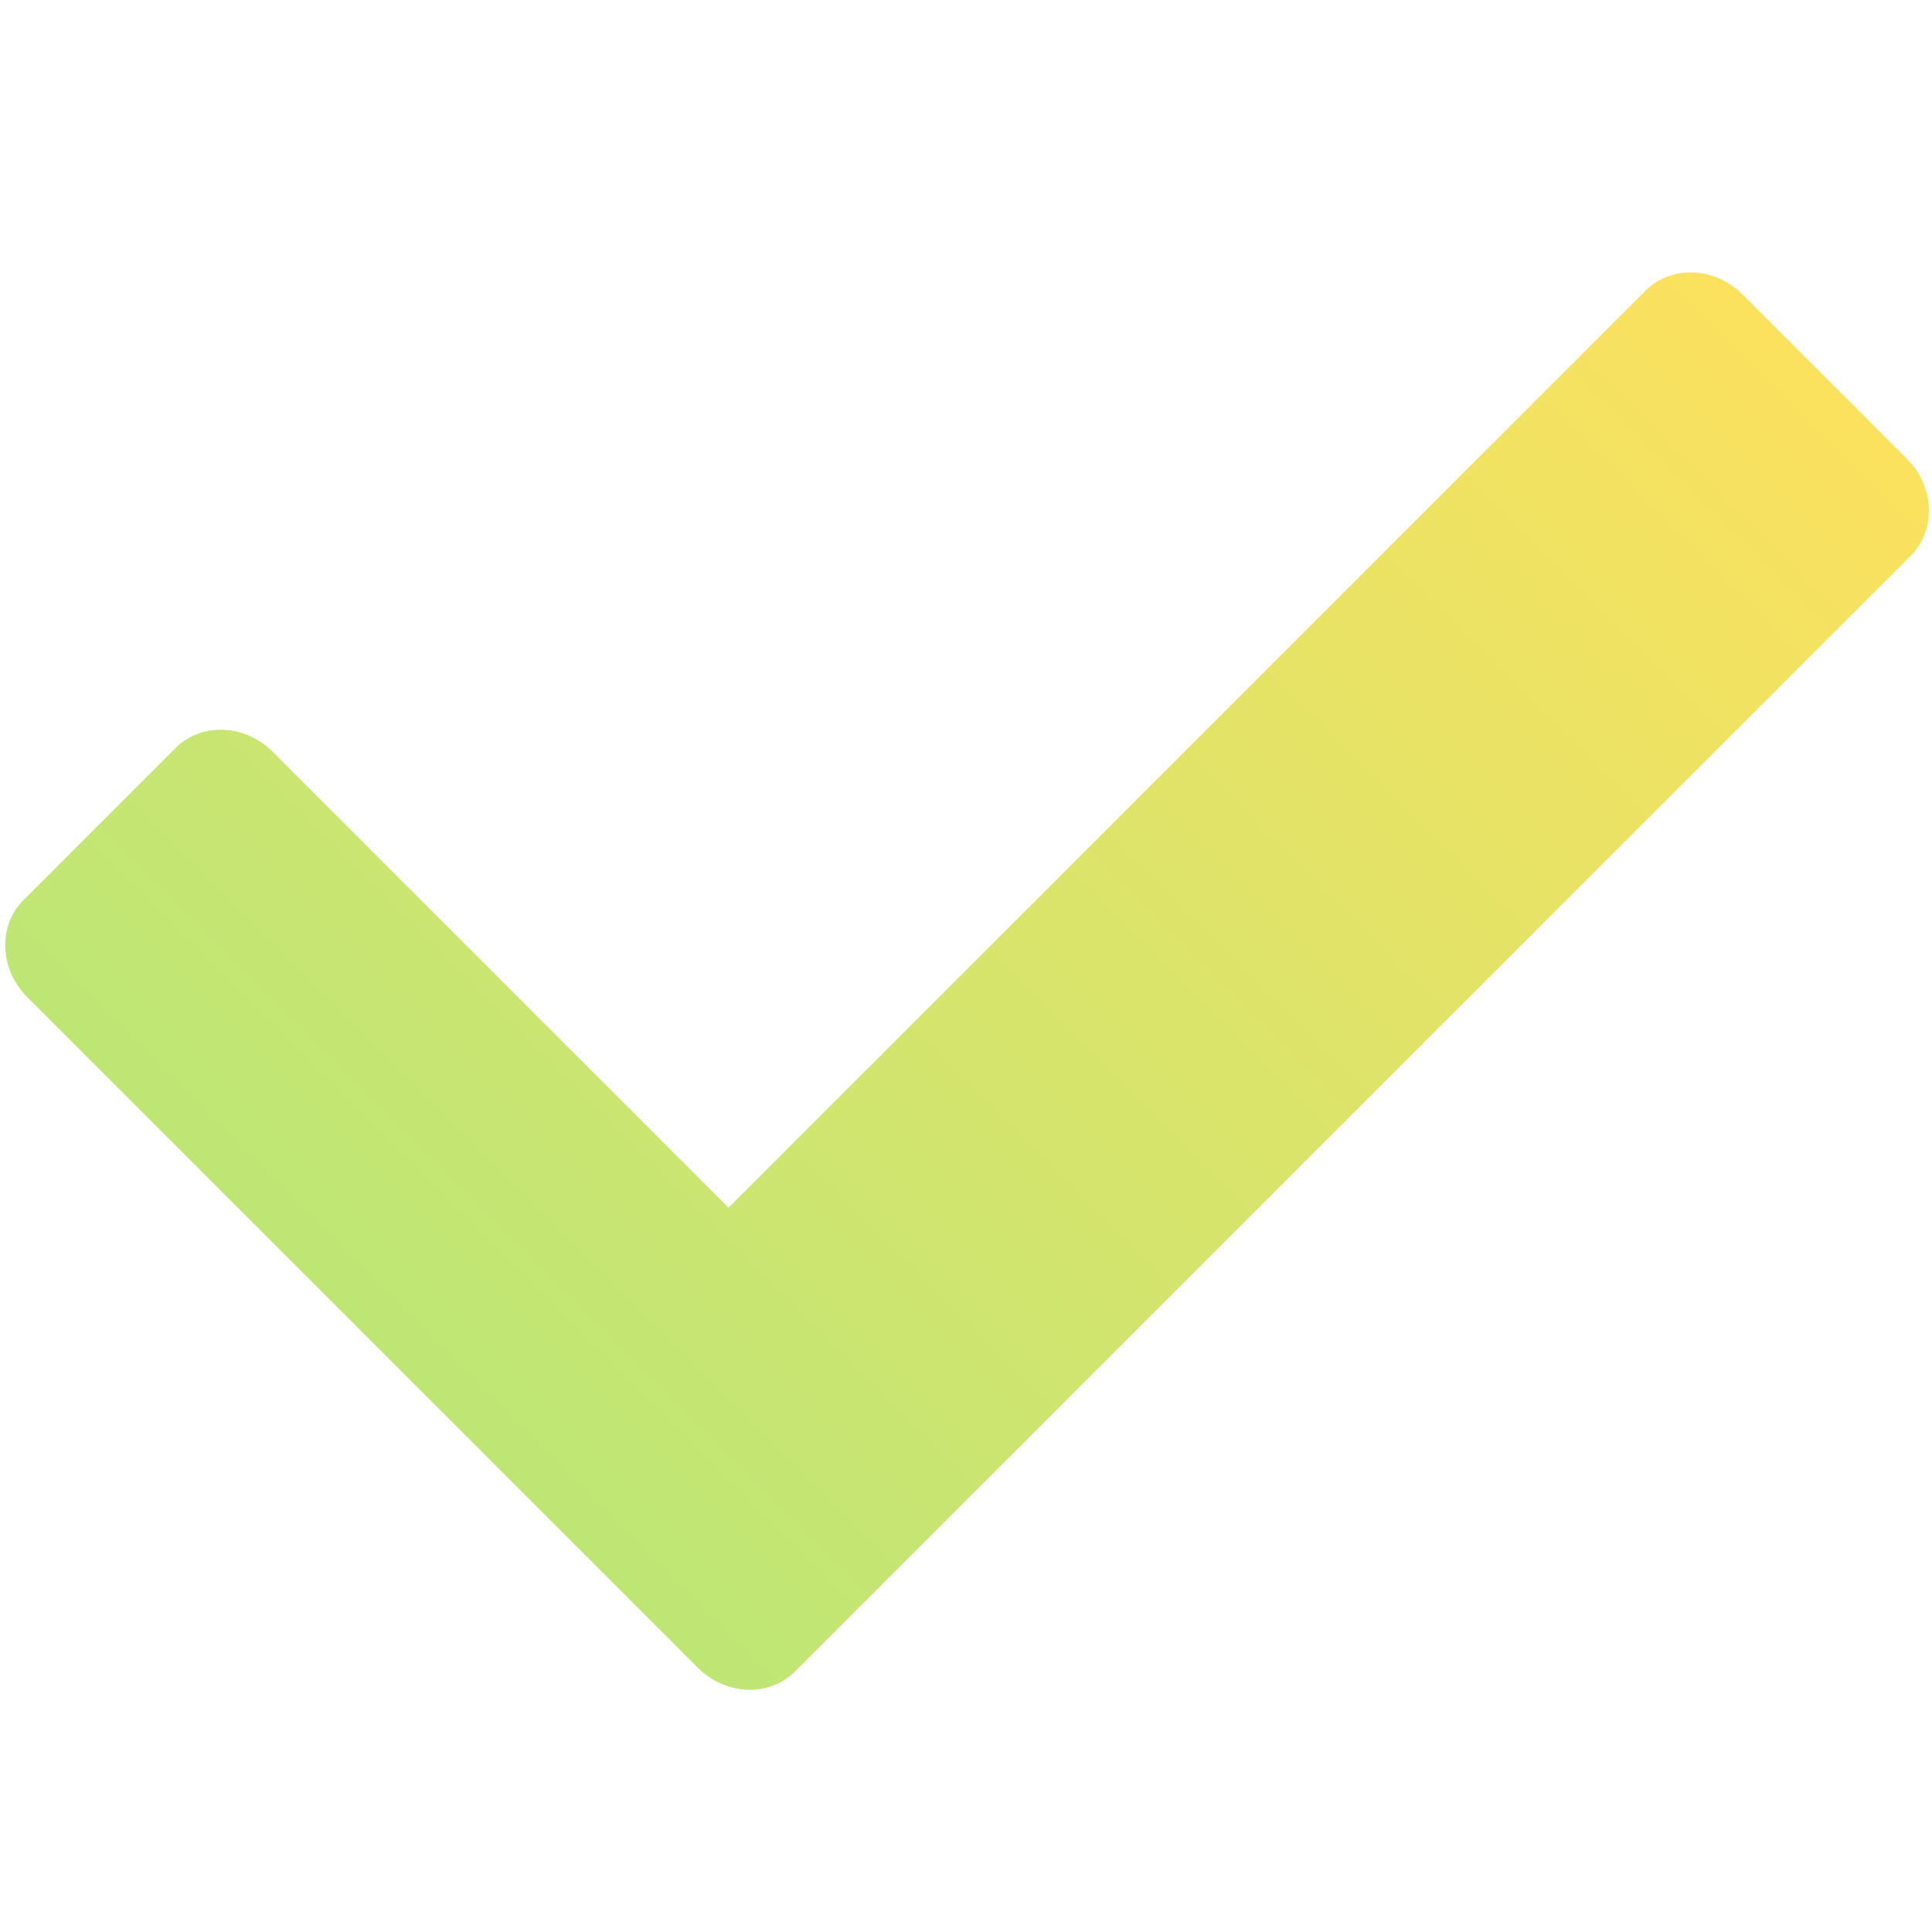
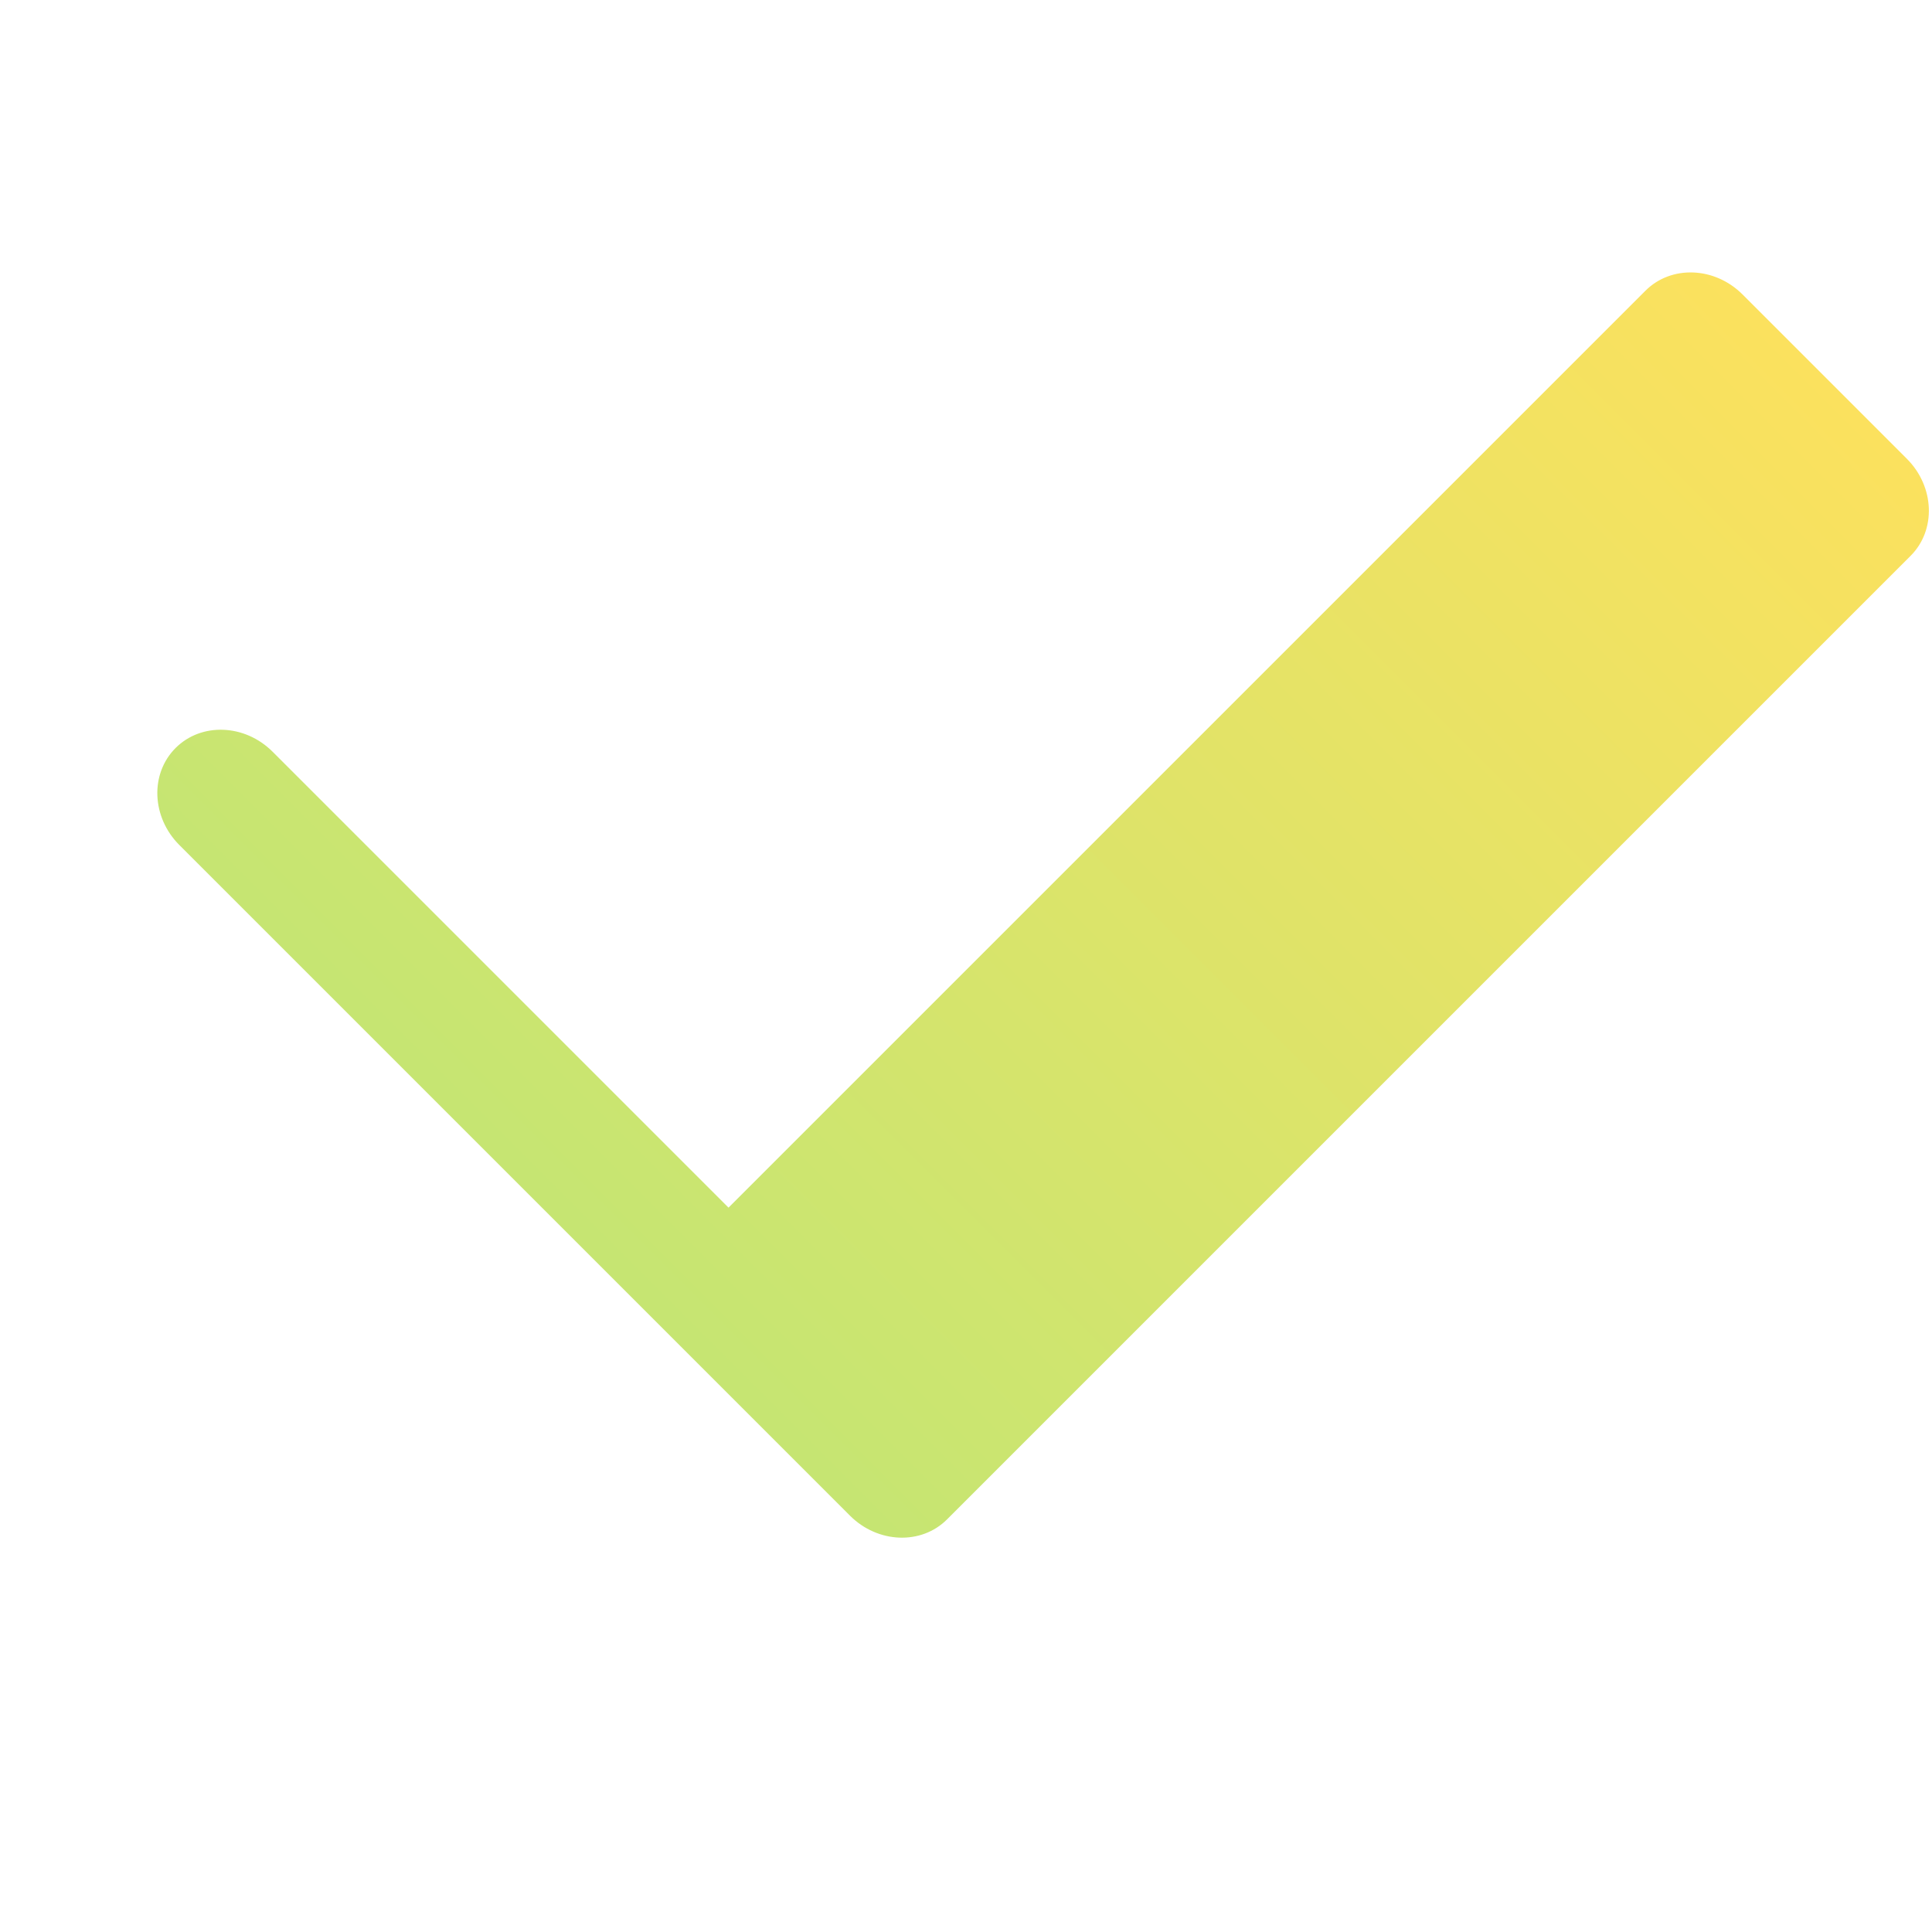
<svg xmlns="http://www.w3.org/2000/svg" xml:space="preserve" style="fill-rule:evenodd;clip-rule:evenodd;stroke-linejoin:round;stroke-miterlimit:2" viewBox="0 0 40 40">
-   <path d="M9.648 33.883h27.025c.722 0 1.308-.586 1.308-1.308v-4.266c0-.722-.586-1.308-1.308-1.308H10.956V15.167c0-.722-.586-1.308-1.308-1.308H5.382c-.722 0-1.308.586-1.308 1.308v17.408c0 .722.586 1.308 1.308 1.308h4.266Z" style="fill:url(#a)" transform="rotate(-45 6.677 23.33) scale(1.044 1.128)" />
+   <path d="M9.648 33.883h27.025c.722 0 1.308-.586 1.308-1.308v-4.266c0-.722-.586-1.308-1.308-1.308H10.956V15.167c0-.722-.586-1.308-1.308-1.308c-.722 0-1.308.586-1.308 1.308v17.408c0 .722.586 1.308 1.308 1.308h4.266Z" style="fill:url(#a)" transform="rotate(-45 6.677 23.33) scale(1.044 1.128)" />
  <defs>
    <linearGradient id="a" x1="0" x2="1" y1="0" y2="0" gradientTransform="matrix(33.907 0 0 20.024 4.074 23.871)" gradientUnits="userSpaceOnUse">
      <stop offset="0" style="stop-color:#bee675;stop-opacity:1" />
      <stop offset="1" style="stop-color:#fbe15e;stop-opacity:1" />
    </linearGradient>
  </defs>
</svg>